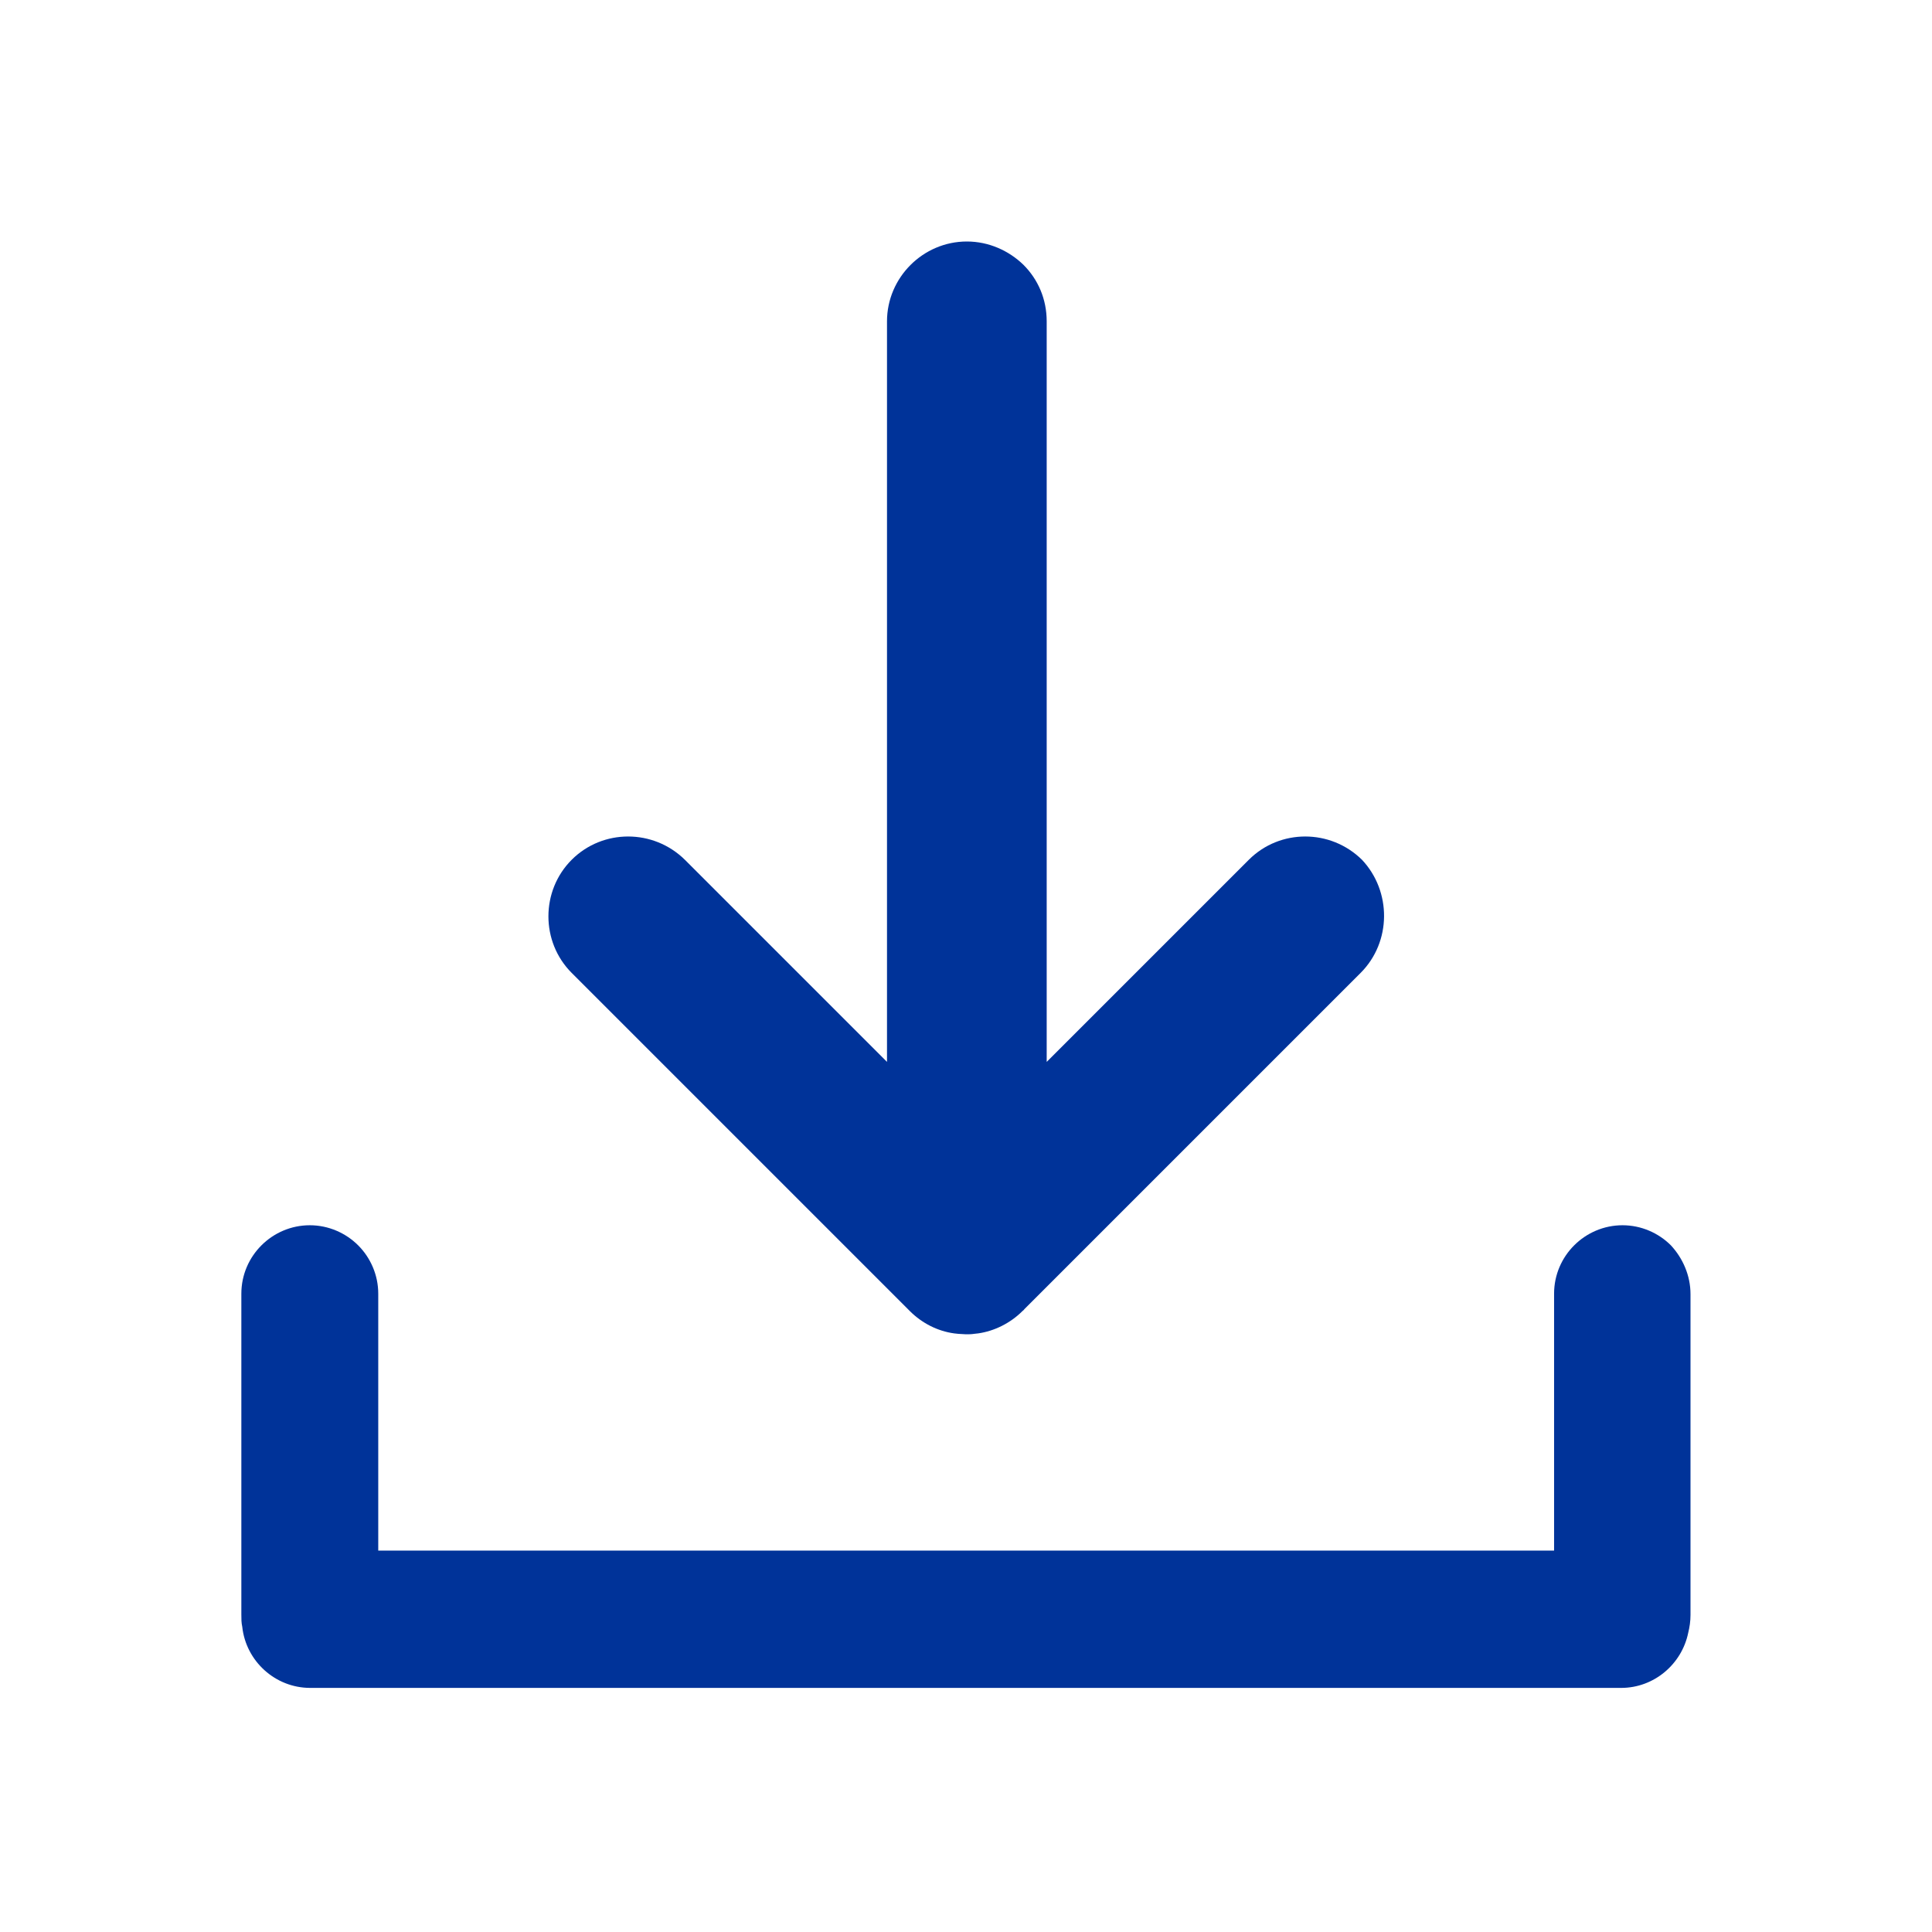
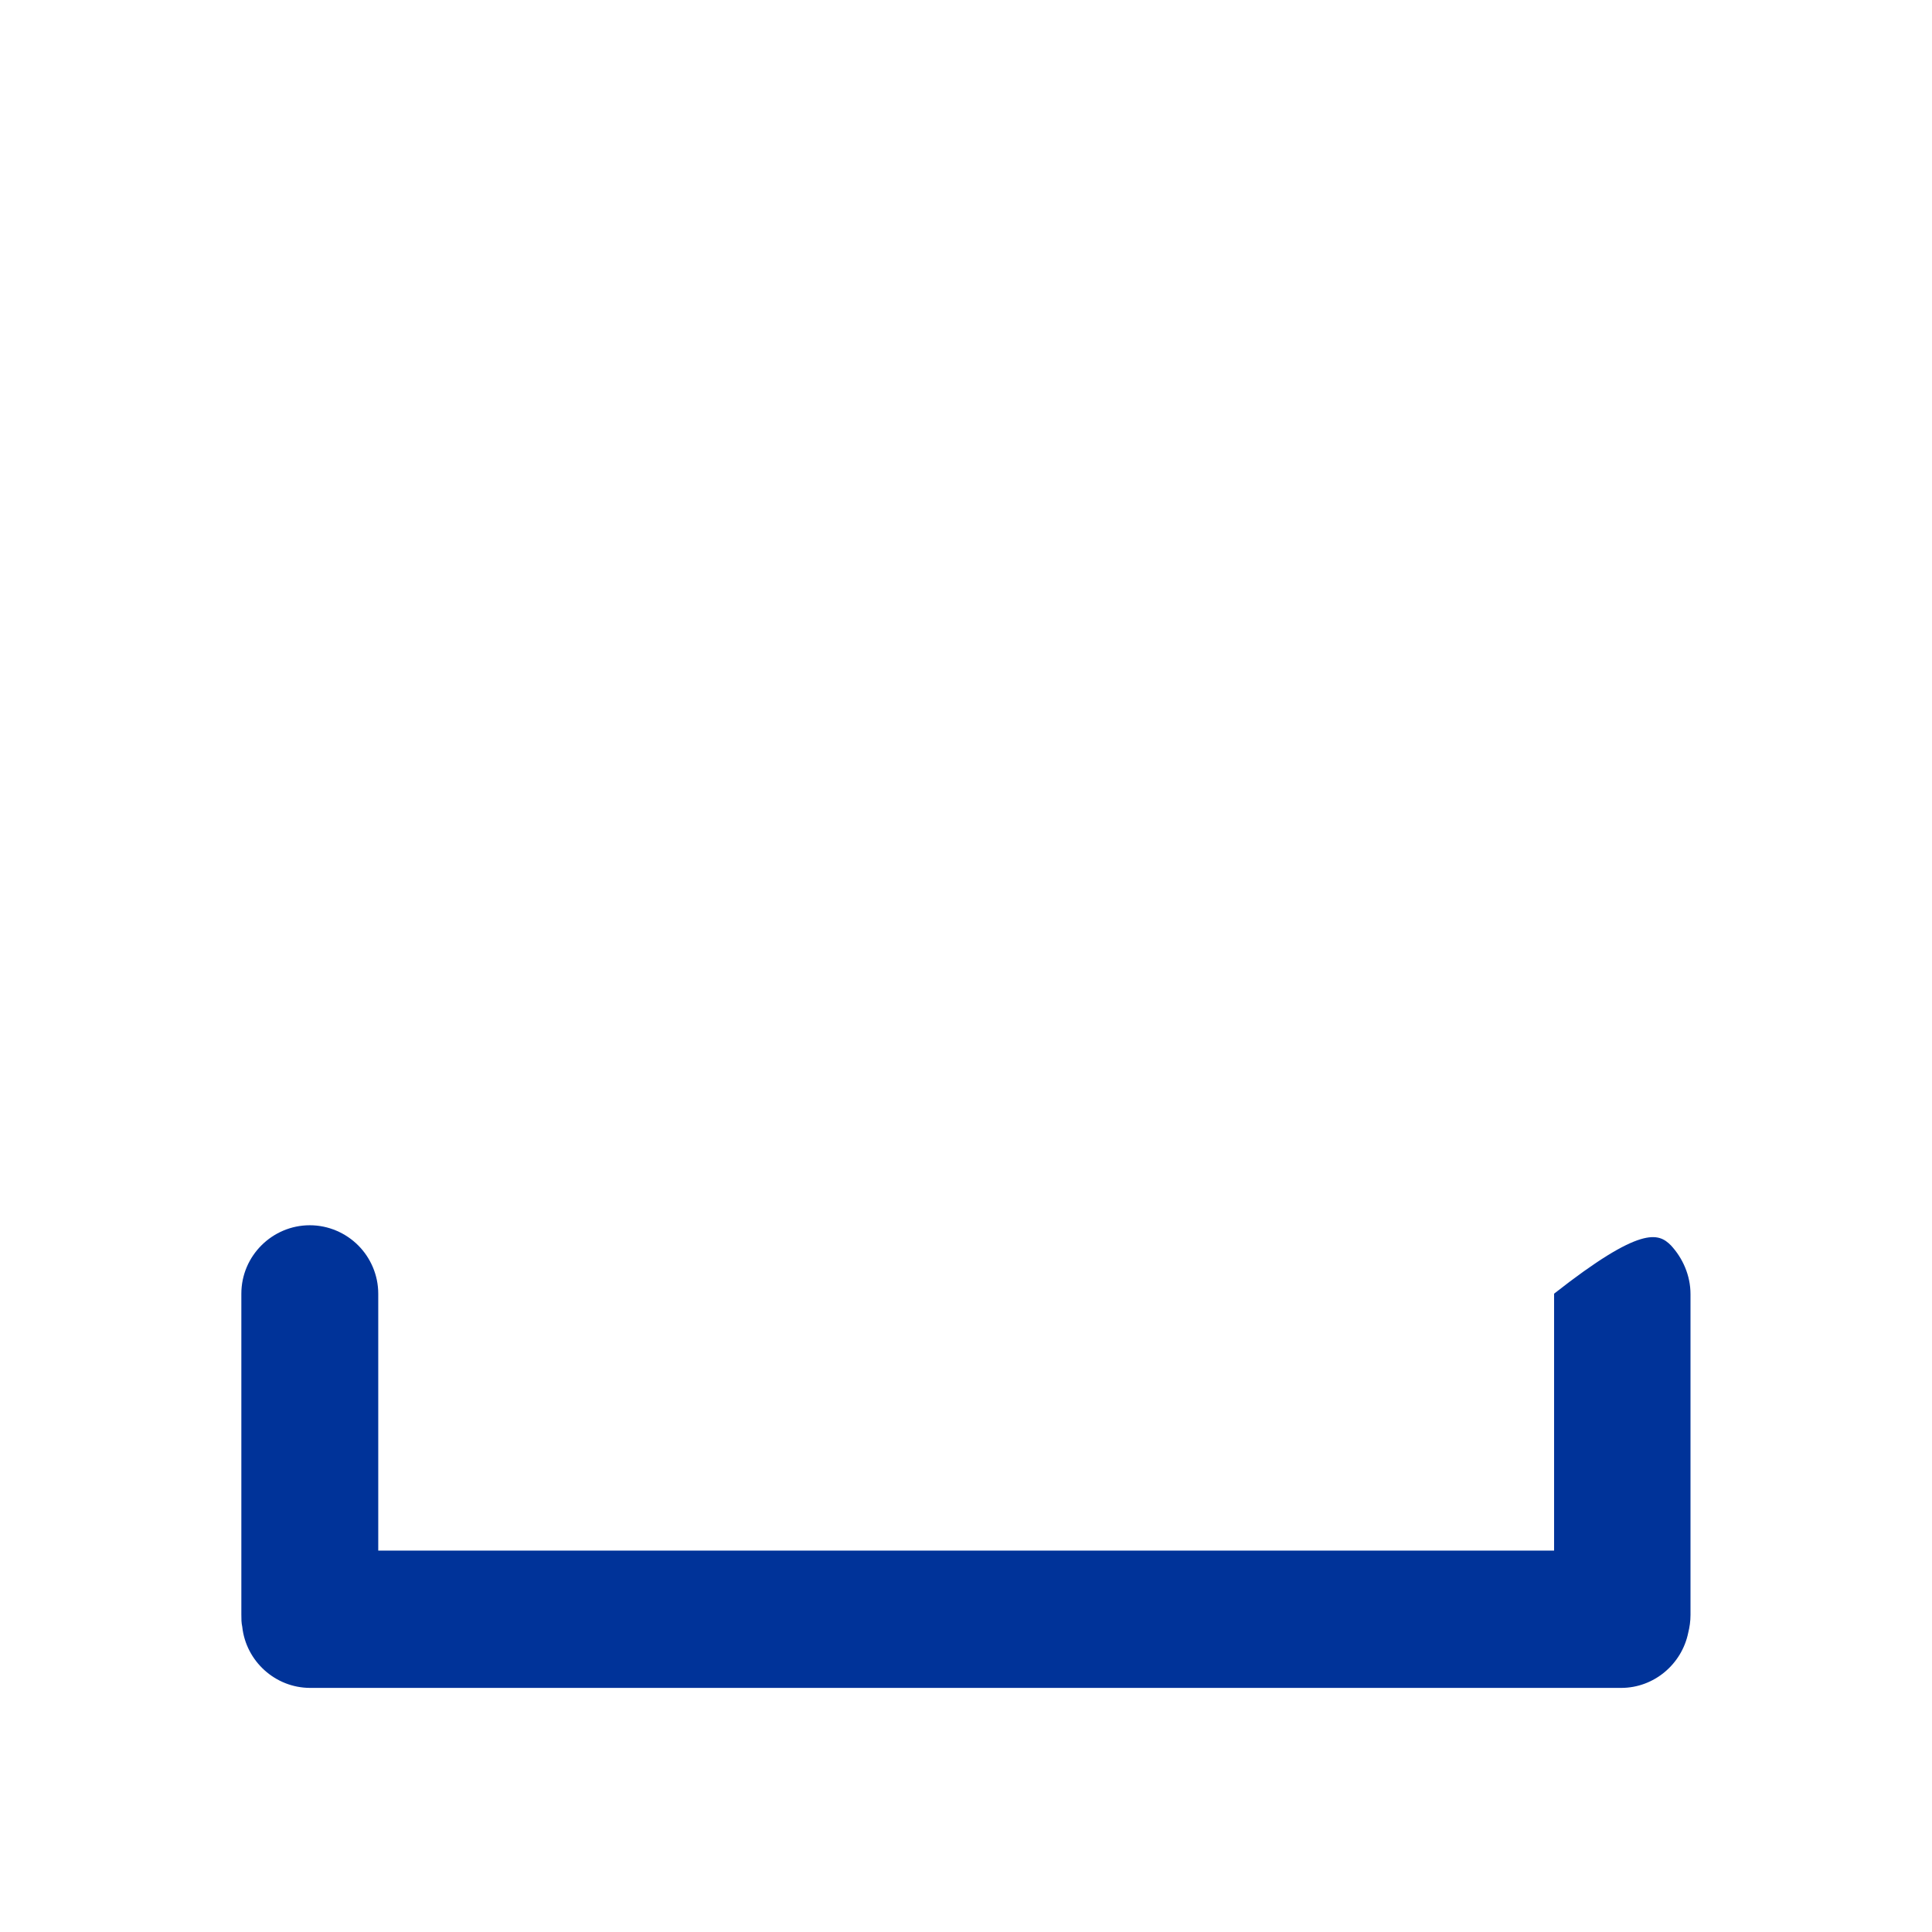
<svg xmlns="http://www.w3.org/2000/svg" width="64" height="64" viewBox="0 0 64 64" fill="none">
-   <path d="M56 42.87V53.496C56 53.708 55.97 53.904 55.925 54.085C55.713 55.128 54.791 55.914 53.703 55.914H10.277C9.114 55.914 8.146 55.023 8.025 53.889C7.995 53.753 7.995 53.632 7.995 53.481V42.855C7.995 41.6 9.023 40.588 10.262 40.588C10.882 40.588 11.456 40.845 11.864 41.253C12.273 41.661 12.53 42.235 12.53 42.855V51.365H51.481V42.855C51.481 41.6 52.508 40.588 53.748 40.588C54.368 40.588 54.942 40.845 55.35 41.253C55.743 41.676 56 42.25 56 42.87Z" fill="#003399" />
-   <path d="M45.072 32.229L33.932 43.369C33.917 43.399 33.887 43.414 33.872 43.429C33.464 43.837 32.934 44.094 32.406 44.17C32.36 44.17 32.315 44.185 32.27 44.185C32.179 44.2 32.088 44.2 31.997 44.2L31.741 44.185C31.695 44.185 31.65 44.17 31.604 44.17C31.06 44.094 30.546 43.837 30.138 43.429C30.123 43.414 30.093 43.384 30.078 43.369L18.938 32.229C18.424 31.715 18.167 31.035 18.167 30.355C18.167 29.675 18.424 28.995 18.938 28.481C19.966 27.453 21.644 27.453 22.687 28.481L29.383 35.177V10.645C29.383 9.194 30.577 8 32.028 8C32.753 8 33.418 8.302 33.902 8.771C34.386 9.255 34.673 9.904 34.673 10.645V35.177L41.369 28.481C42.397 27.453 44.074 27.453 45.117 28.481C46.1 29.524 46.1 31.201 45.072 32.229Z" fill="#003399" />
+   <path d="M56 42.87V53.496C56 53.708 55.97 53.904 55.925 54.085C55.713 55.128 54.791 55.914 53.703 55.914H10.277C9.114 55.914 8.146 55.023 8.025 53.889C7.995 53.753 7.995 53.632 7.995 53.481V42.855C7.995 41.6 9.023 40.588 10.262 40.588C10.882 40.588 11.456 40.845 11.864 41.253C12.273 41.661 12.53 42.235 12.53 42.855V51.365H51.481V42.855C54.368 40.588 54.942 40.845 55.35 41.253C55.743 41.676 56 42.25 56 42.87Z" fill="#003399" />
</svg>